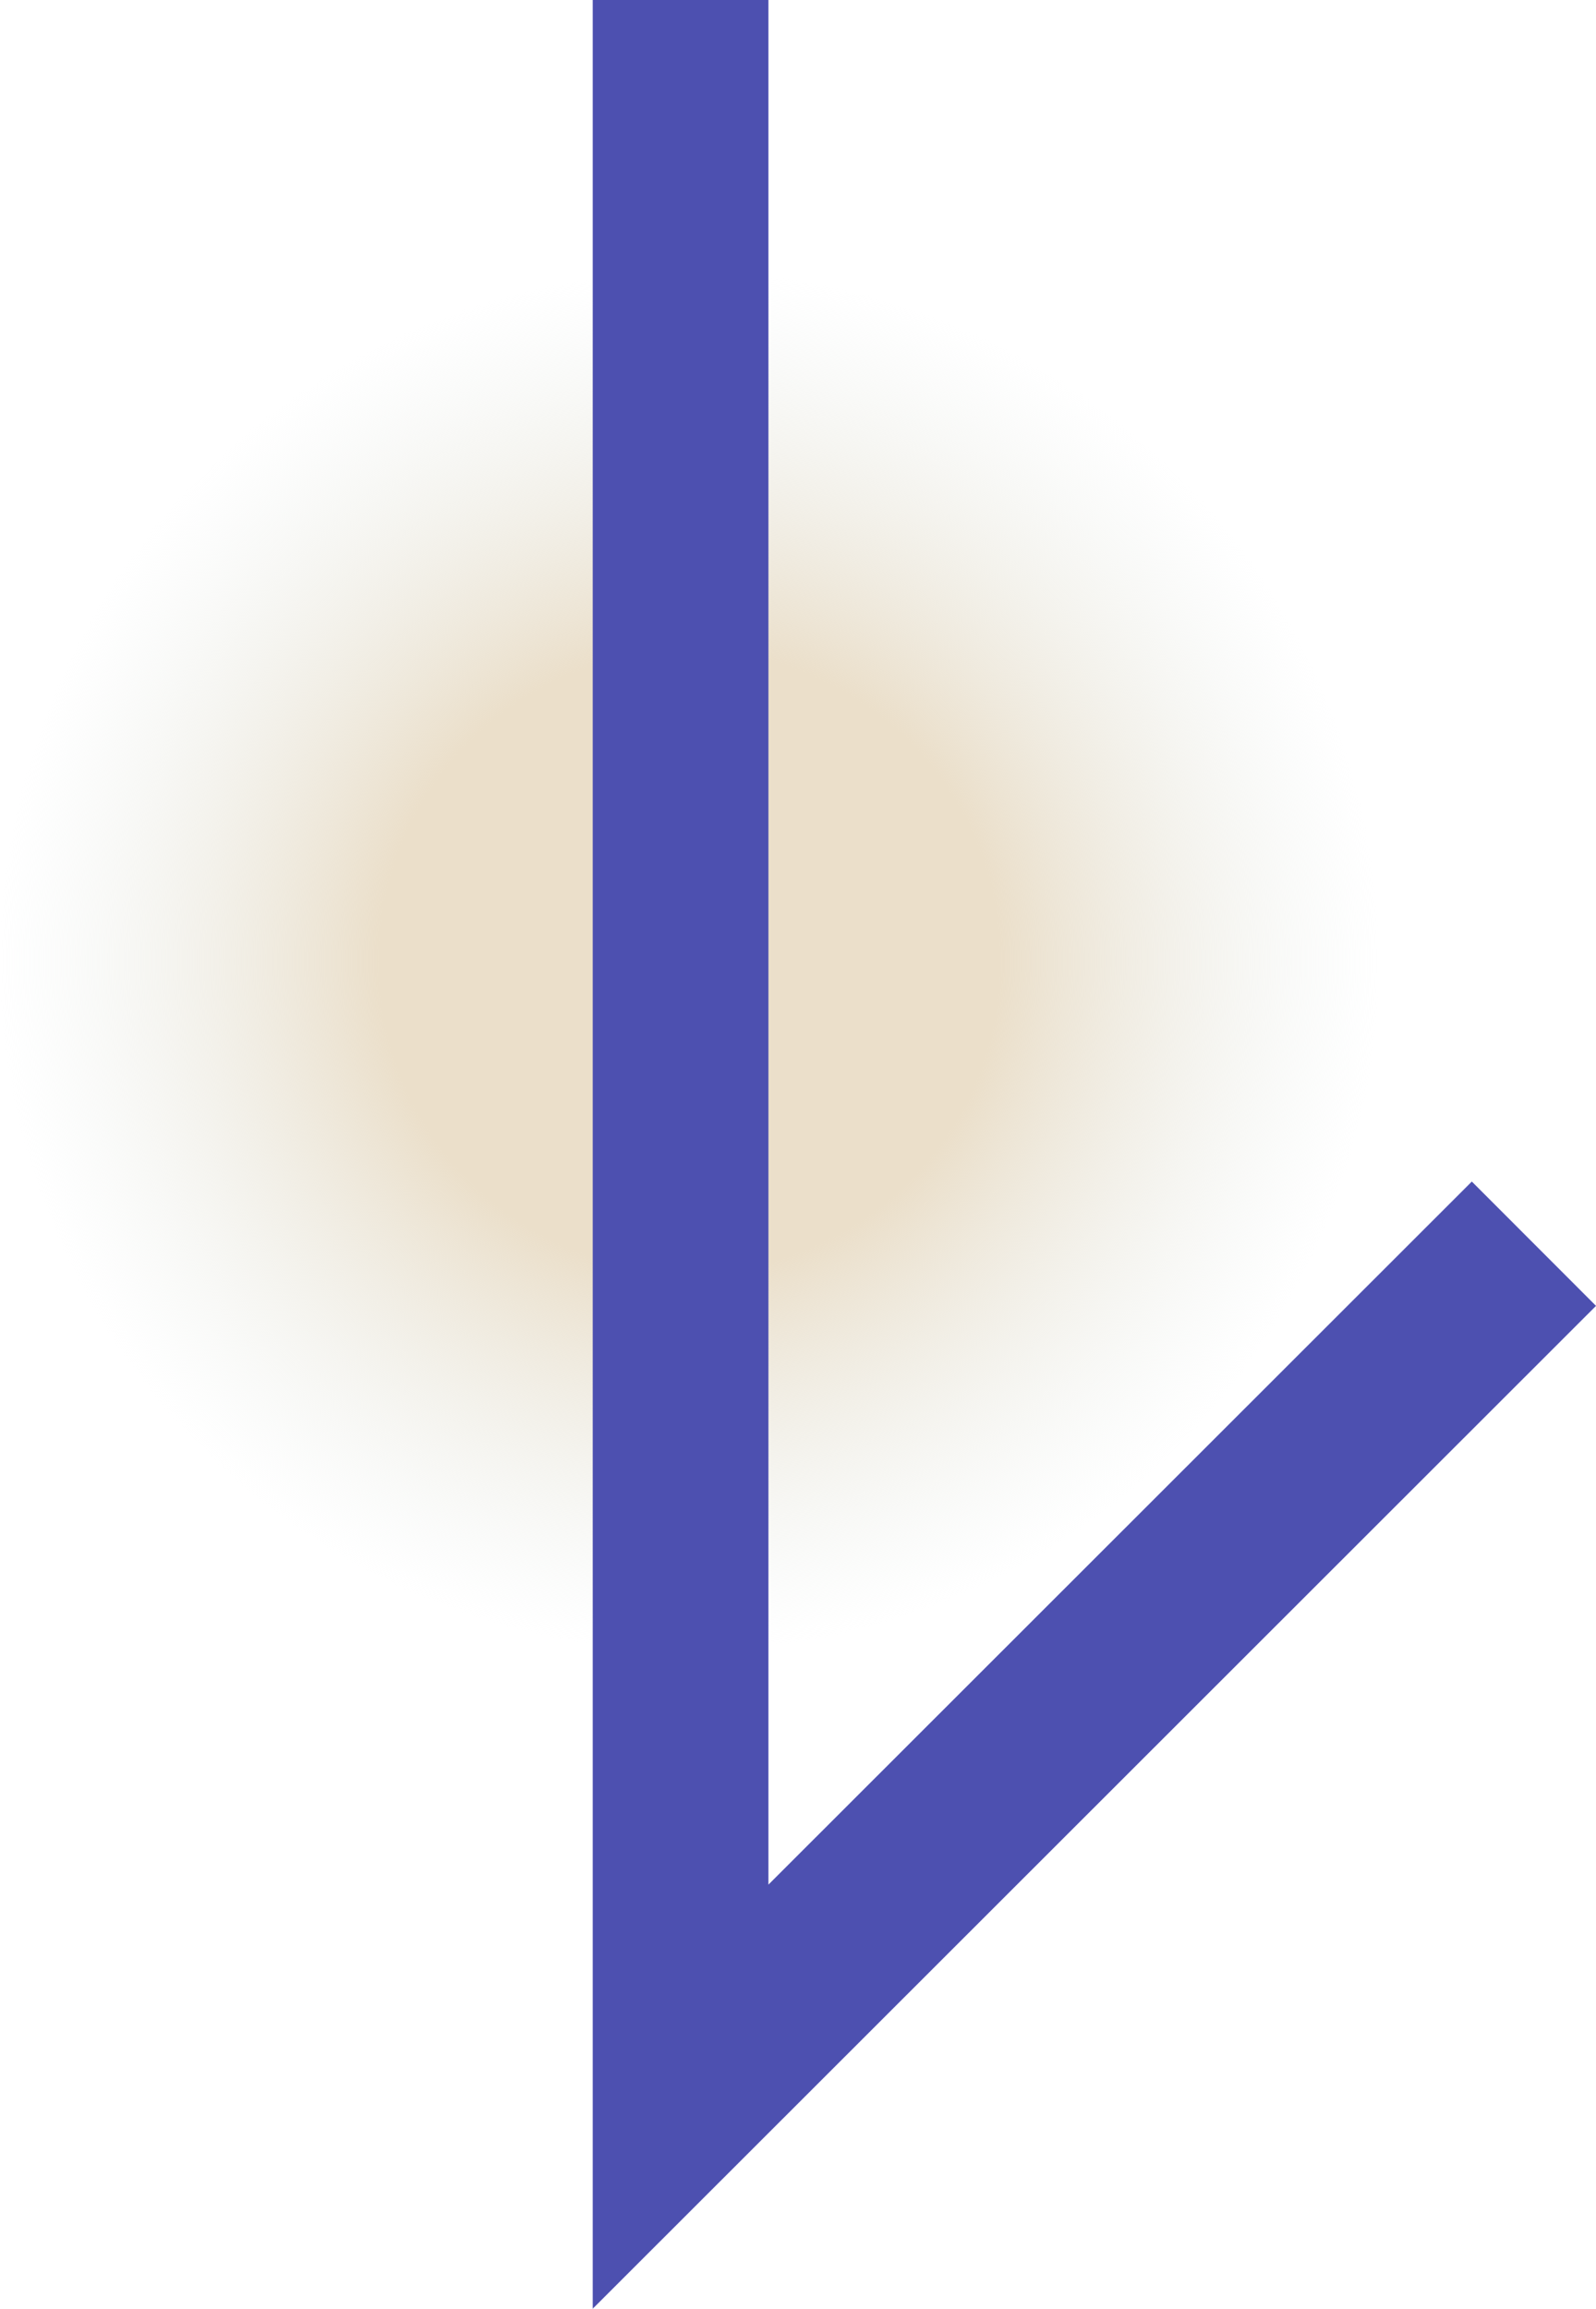
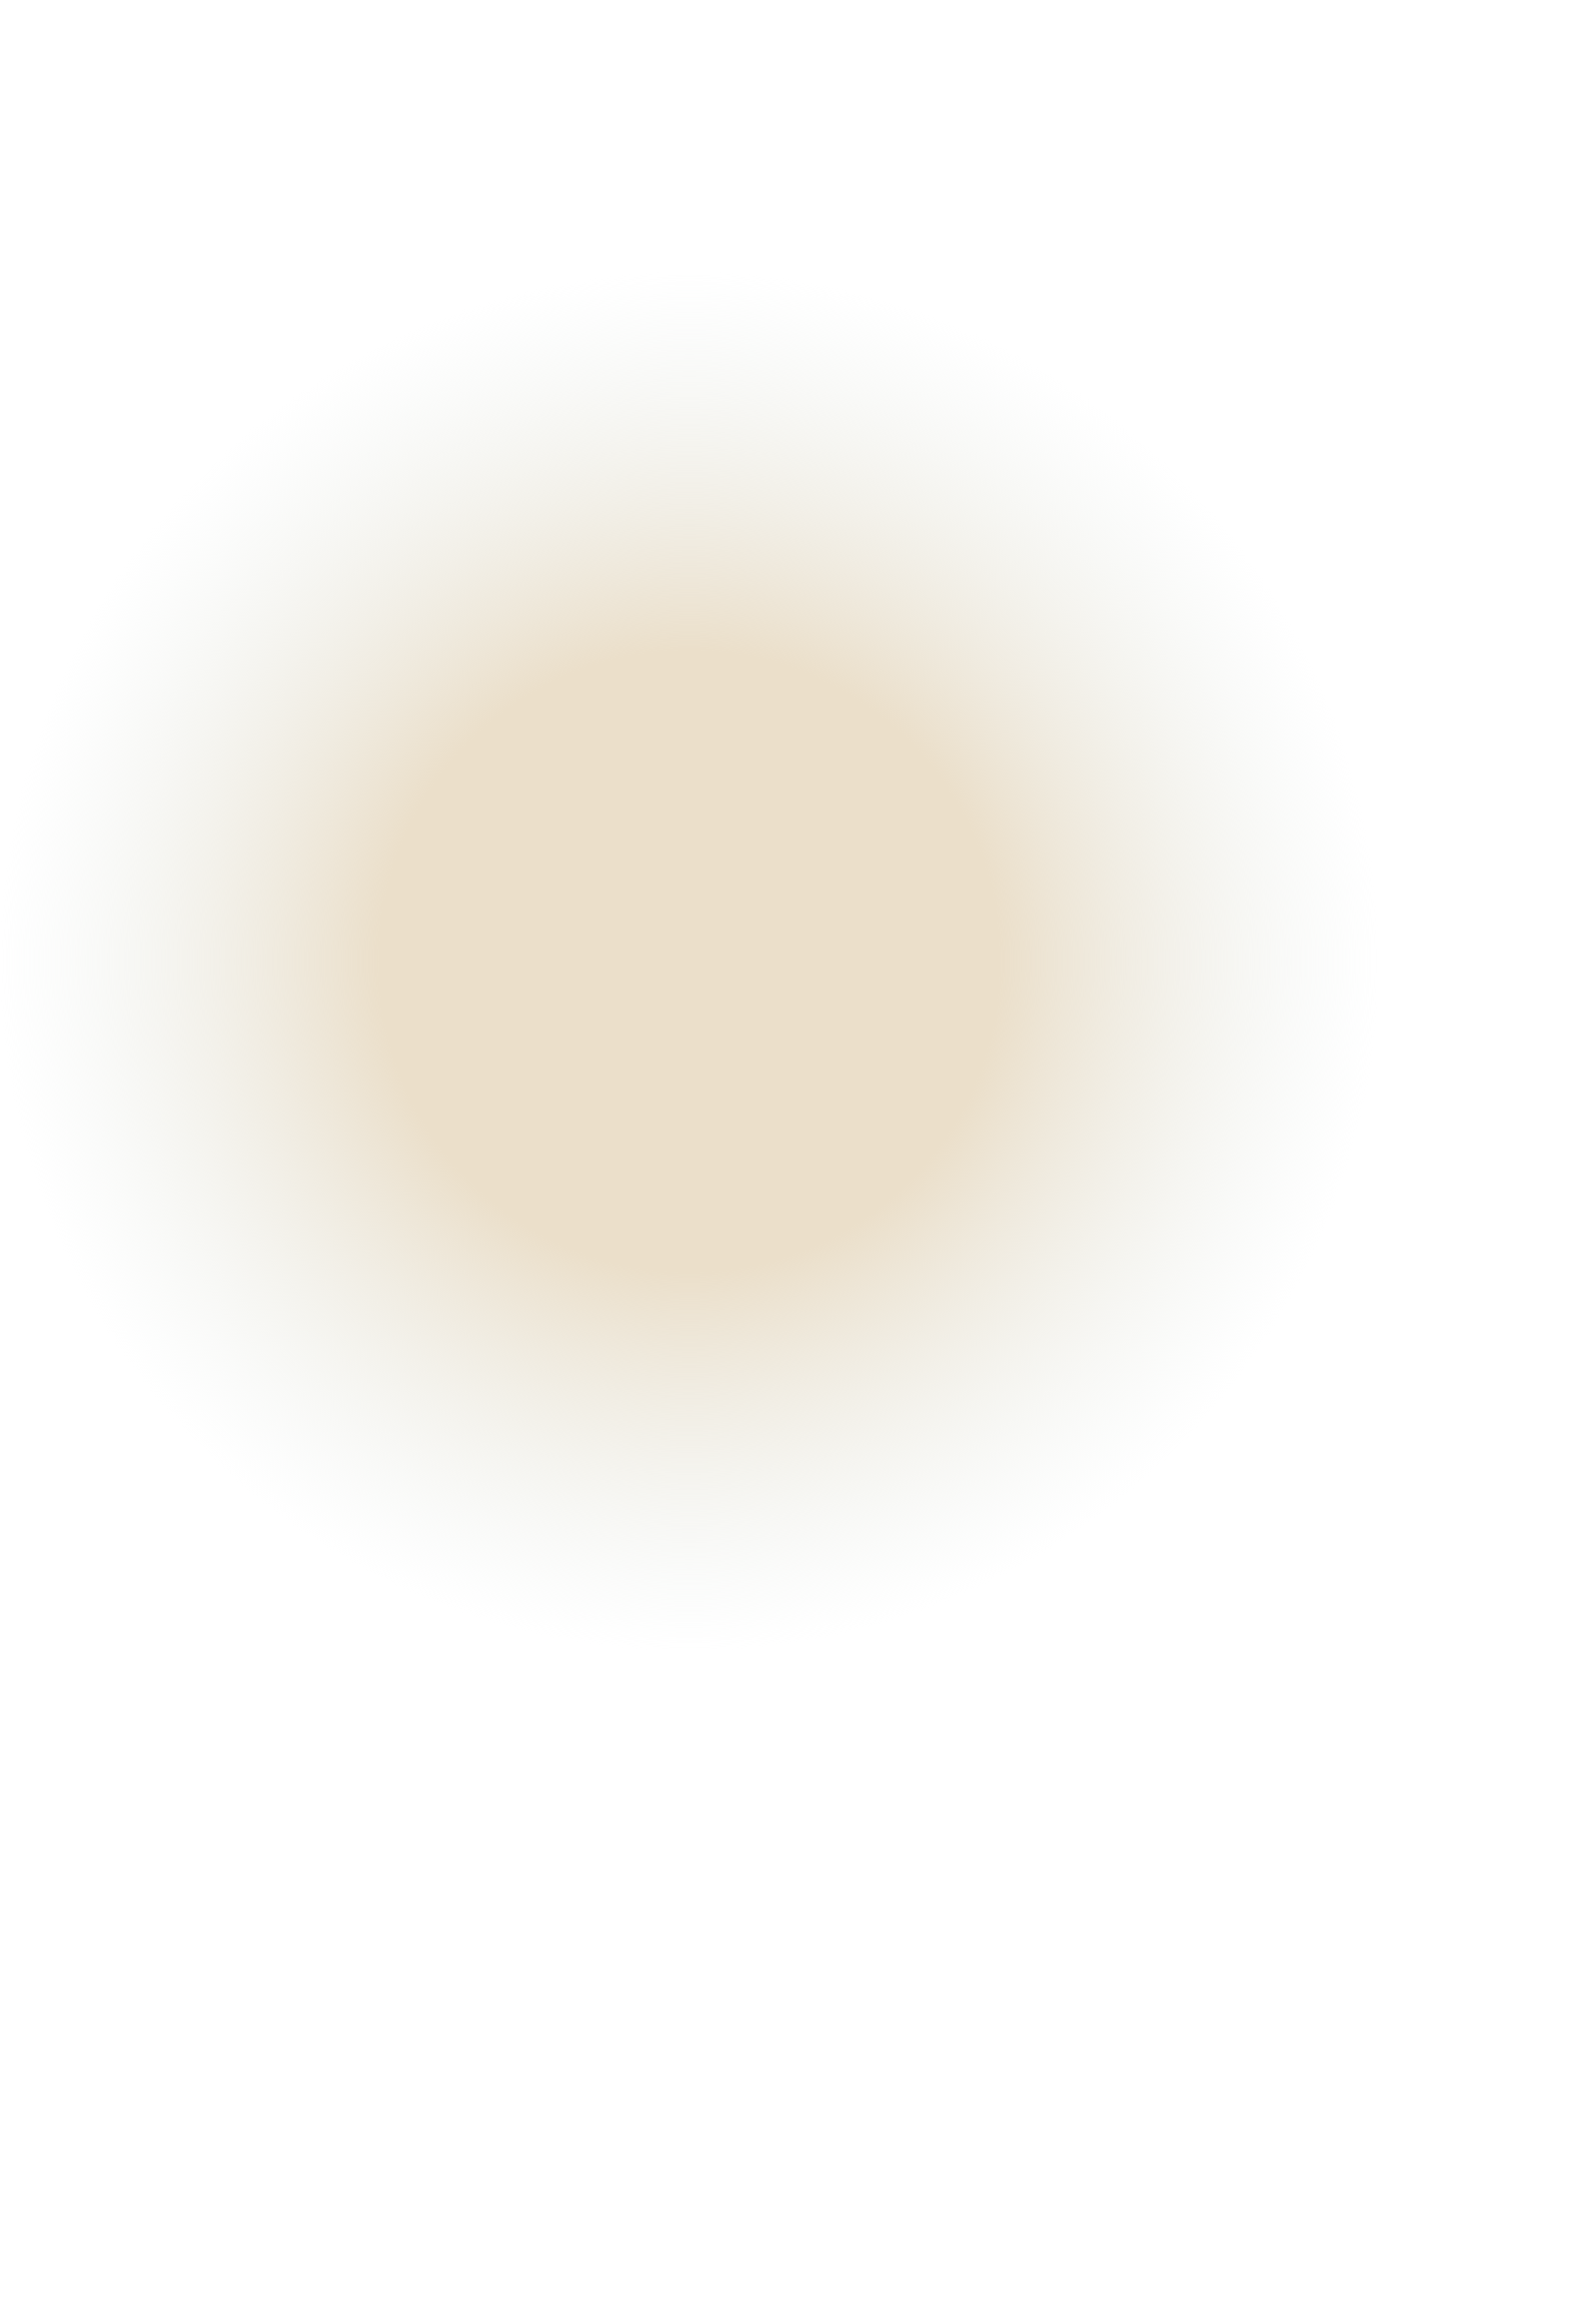
<svg xmlns="http://www.w3.org/2000/svg" xmlns:xlink="http://www.w3.org/1999/xlink" id="_レイヤー_1" viewBox="0 0 27.25 39.41">
  <defs>
    <style>.cls-1{fill:none;stroke:#4d50b0;stroke-miterlimit:10;stroke-width:3px;}.cls-2{fill:url(#_名称未設定グラデーション_467);stroke-width:0px;}</style>
    <radialGradient id="_名称未設定グラデーション_467" cx="16.41" cy="15.48" fx="16.41" fy="15.48" r="11.77" gradientUnits="userSpaceOnUse">
      <stop offset=".45" stop-color="#ebdfca" />
      <stop offset="1" stop-color="#e7edeb" stop-opacity="0" />
    </radialGradient>
    <symbol id="_矢印" viewBox="0 0 39.41 27.25">
      <circle class="cls-2" cx="16.41" cy="15.48" r="11.77" />
-       <polyline class="cls-1" points="0 15.63 35.79 15.63 21.23 1.06" />
    </symbol>
  </defs>
  <use width="39.41" height="27.25" transform="translate(27.25) rotate(90)" xlink:href="#_矢印" />
</svg>